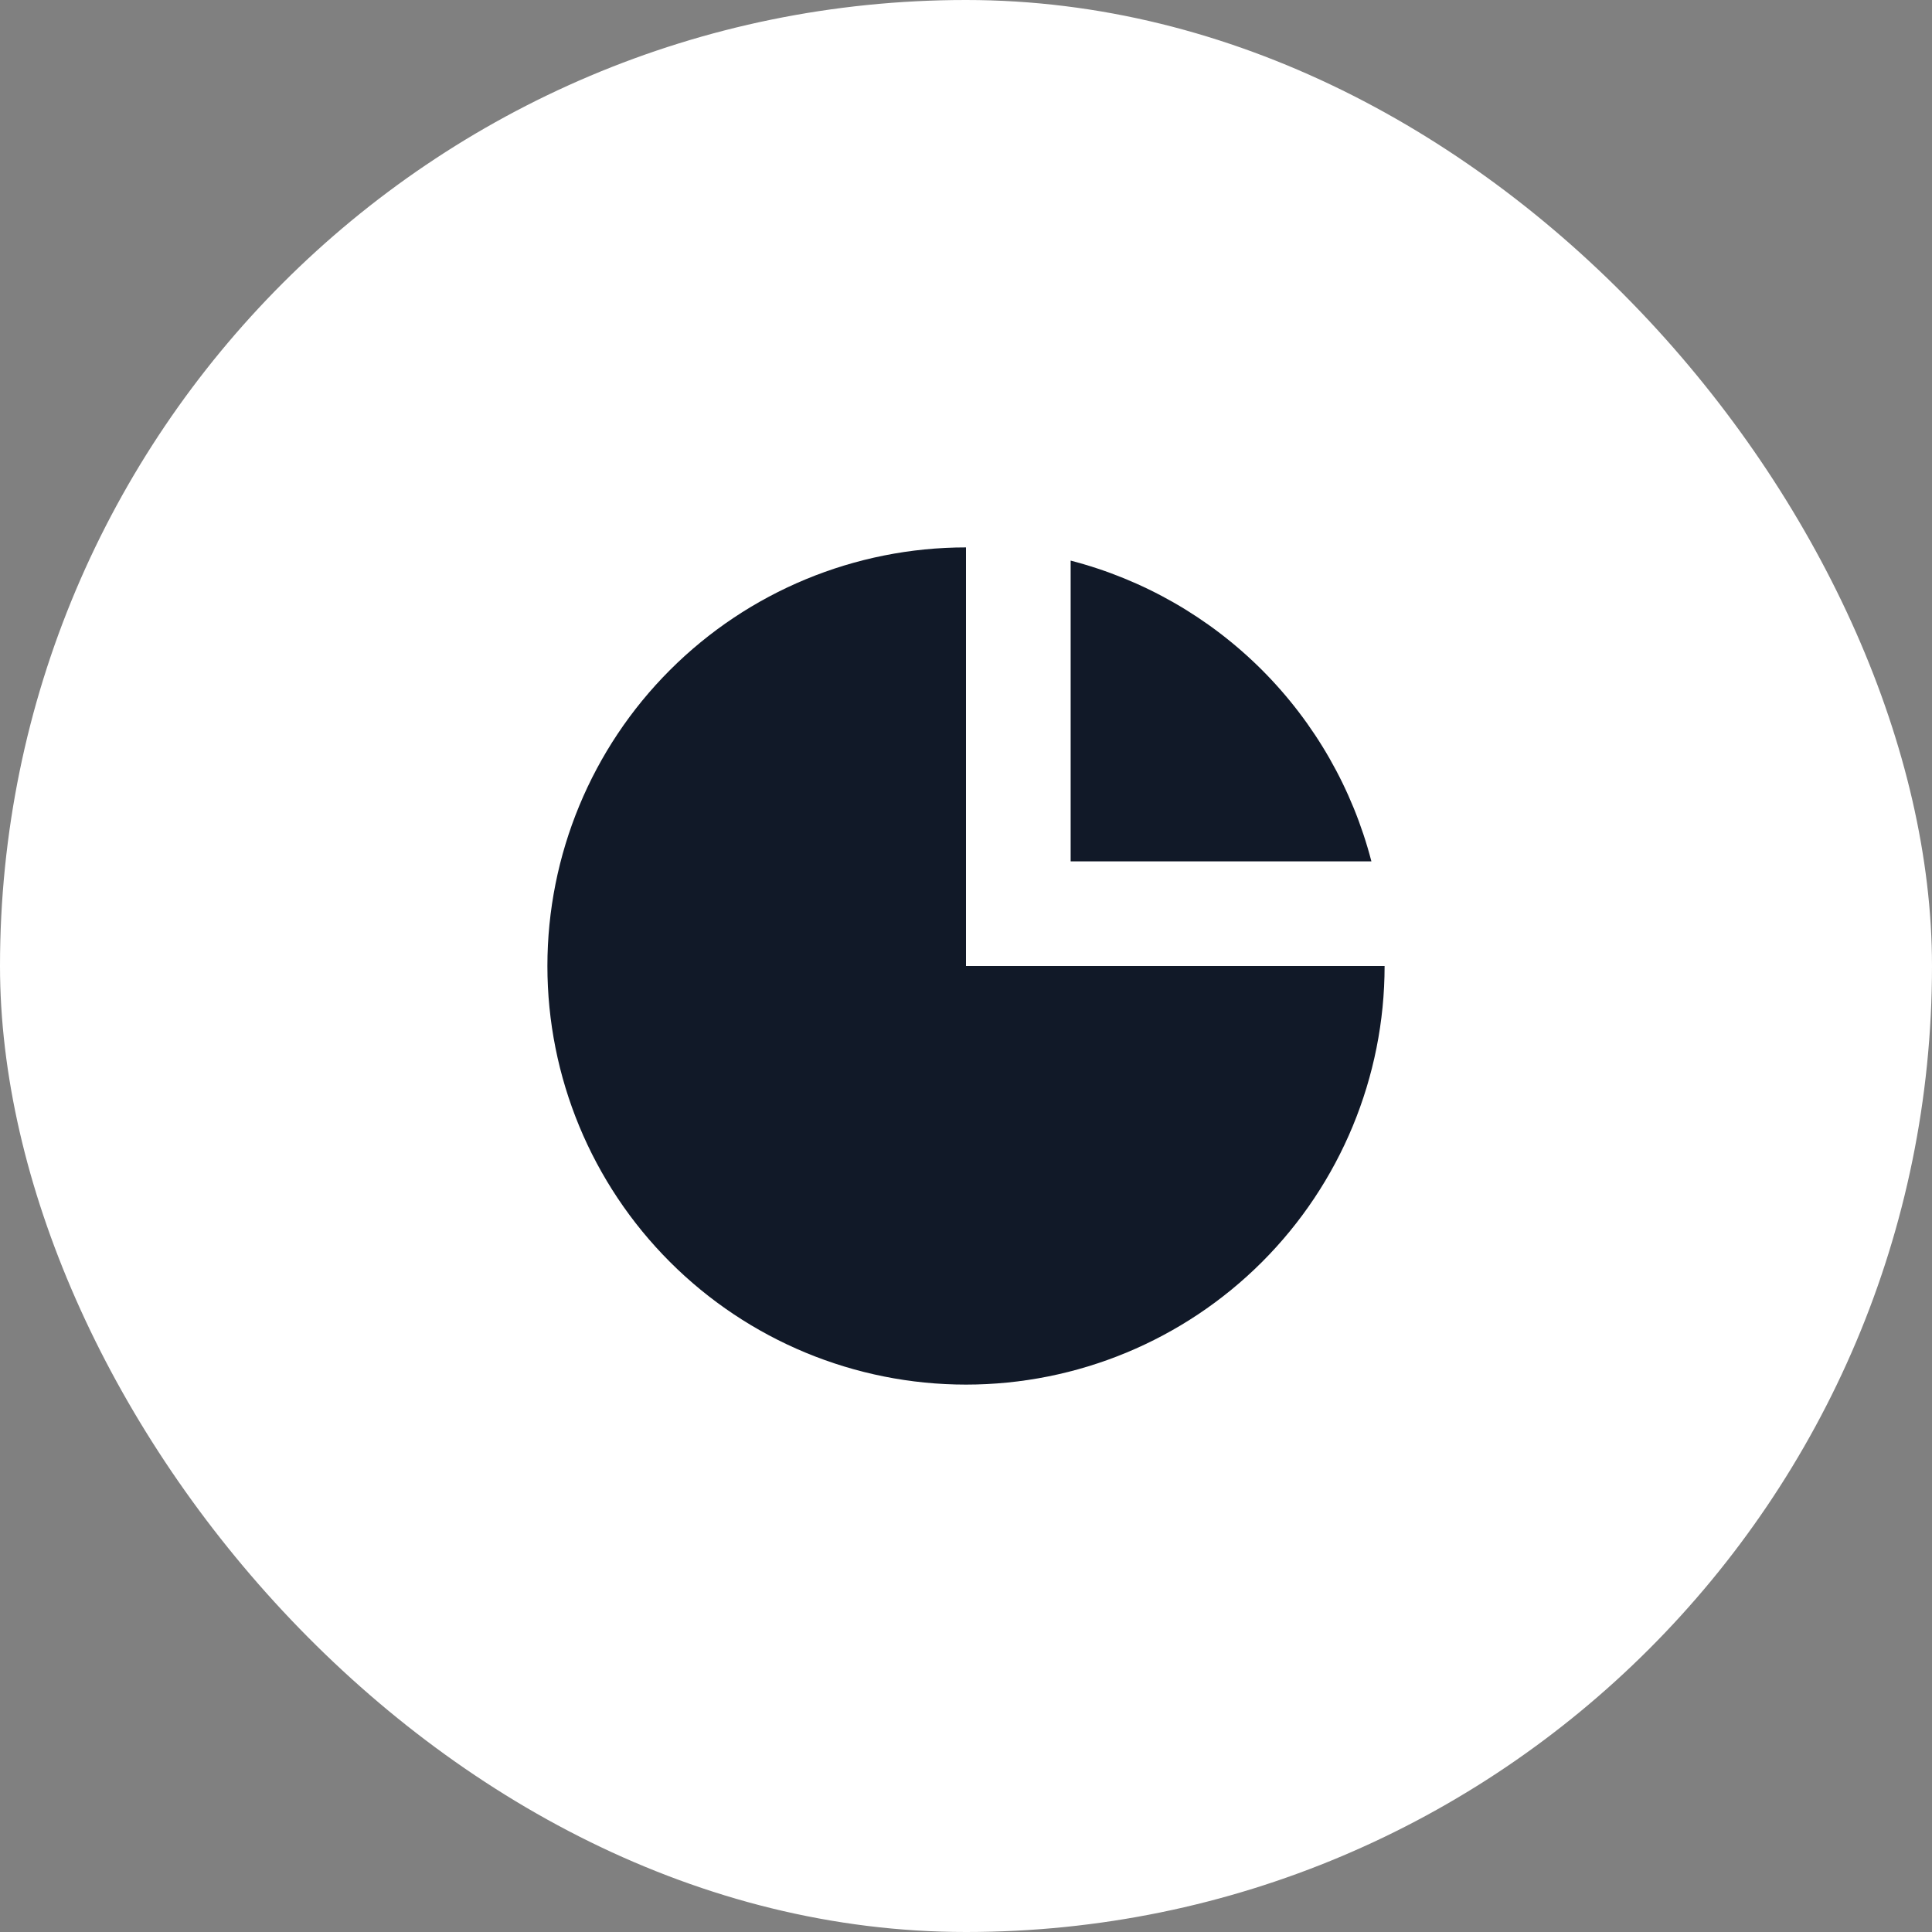
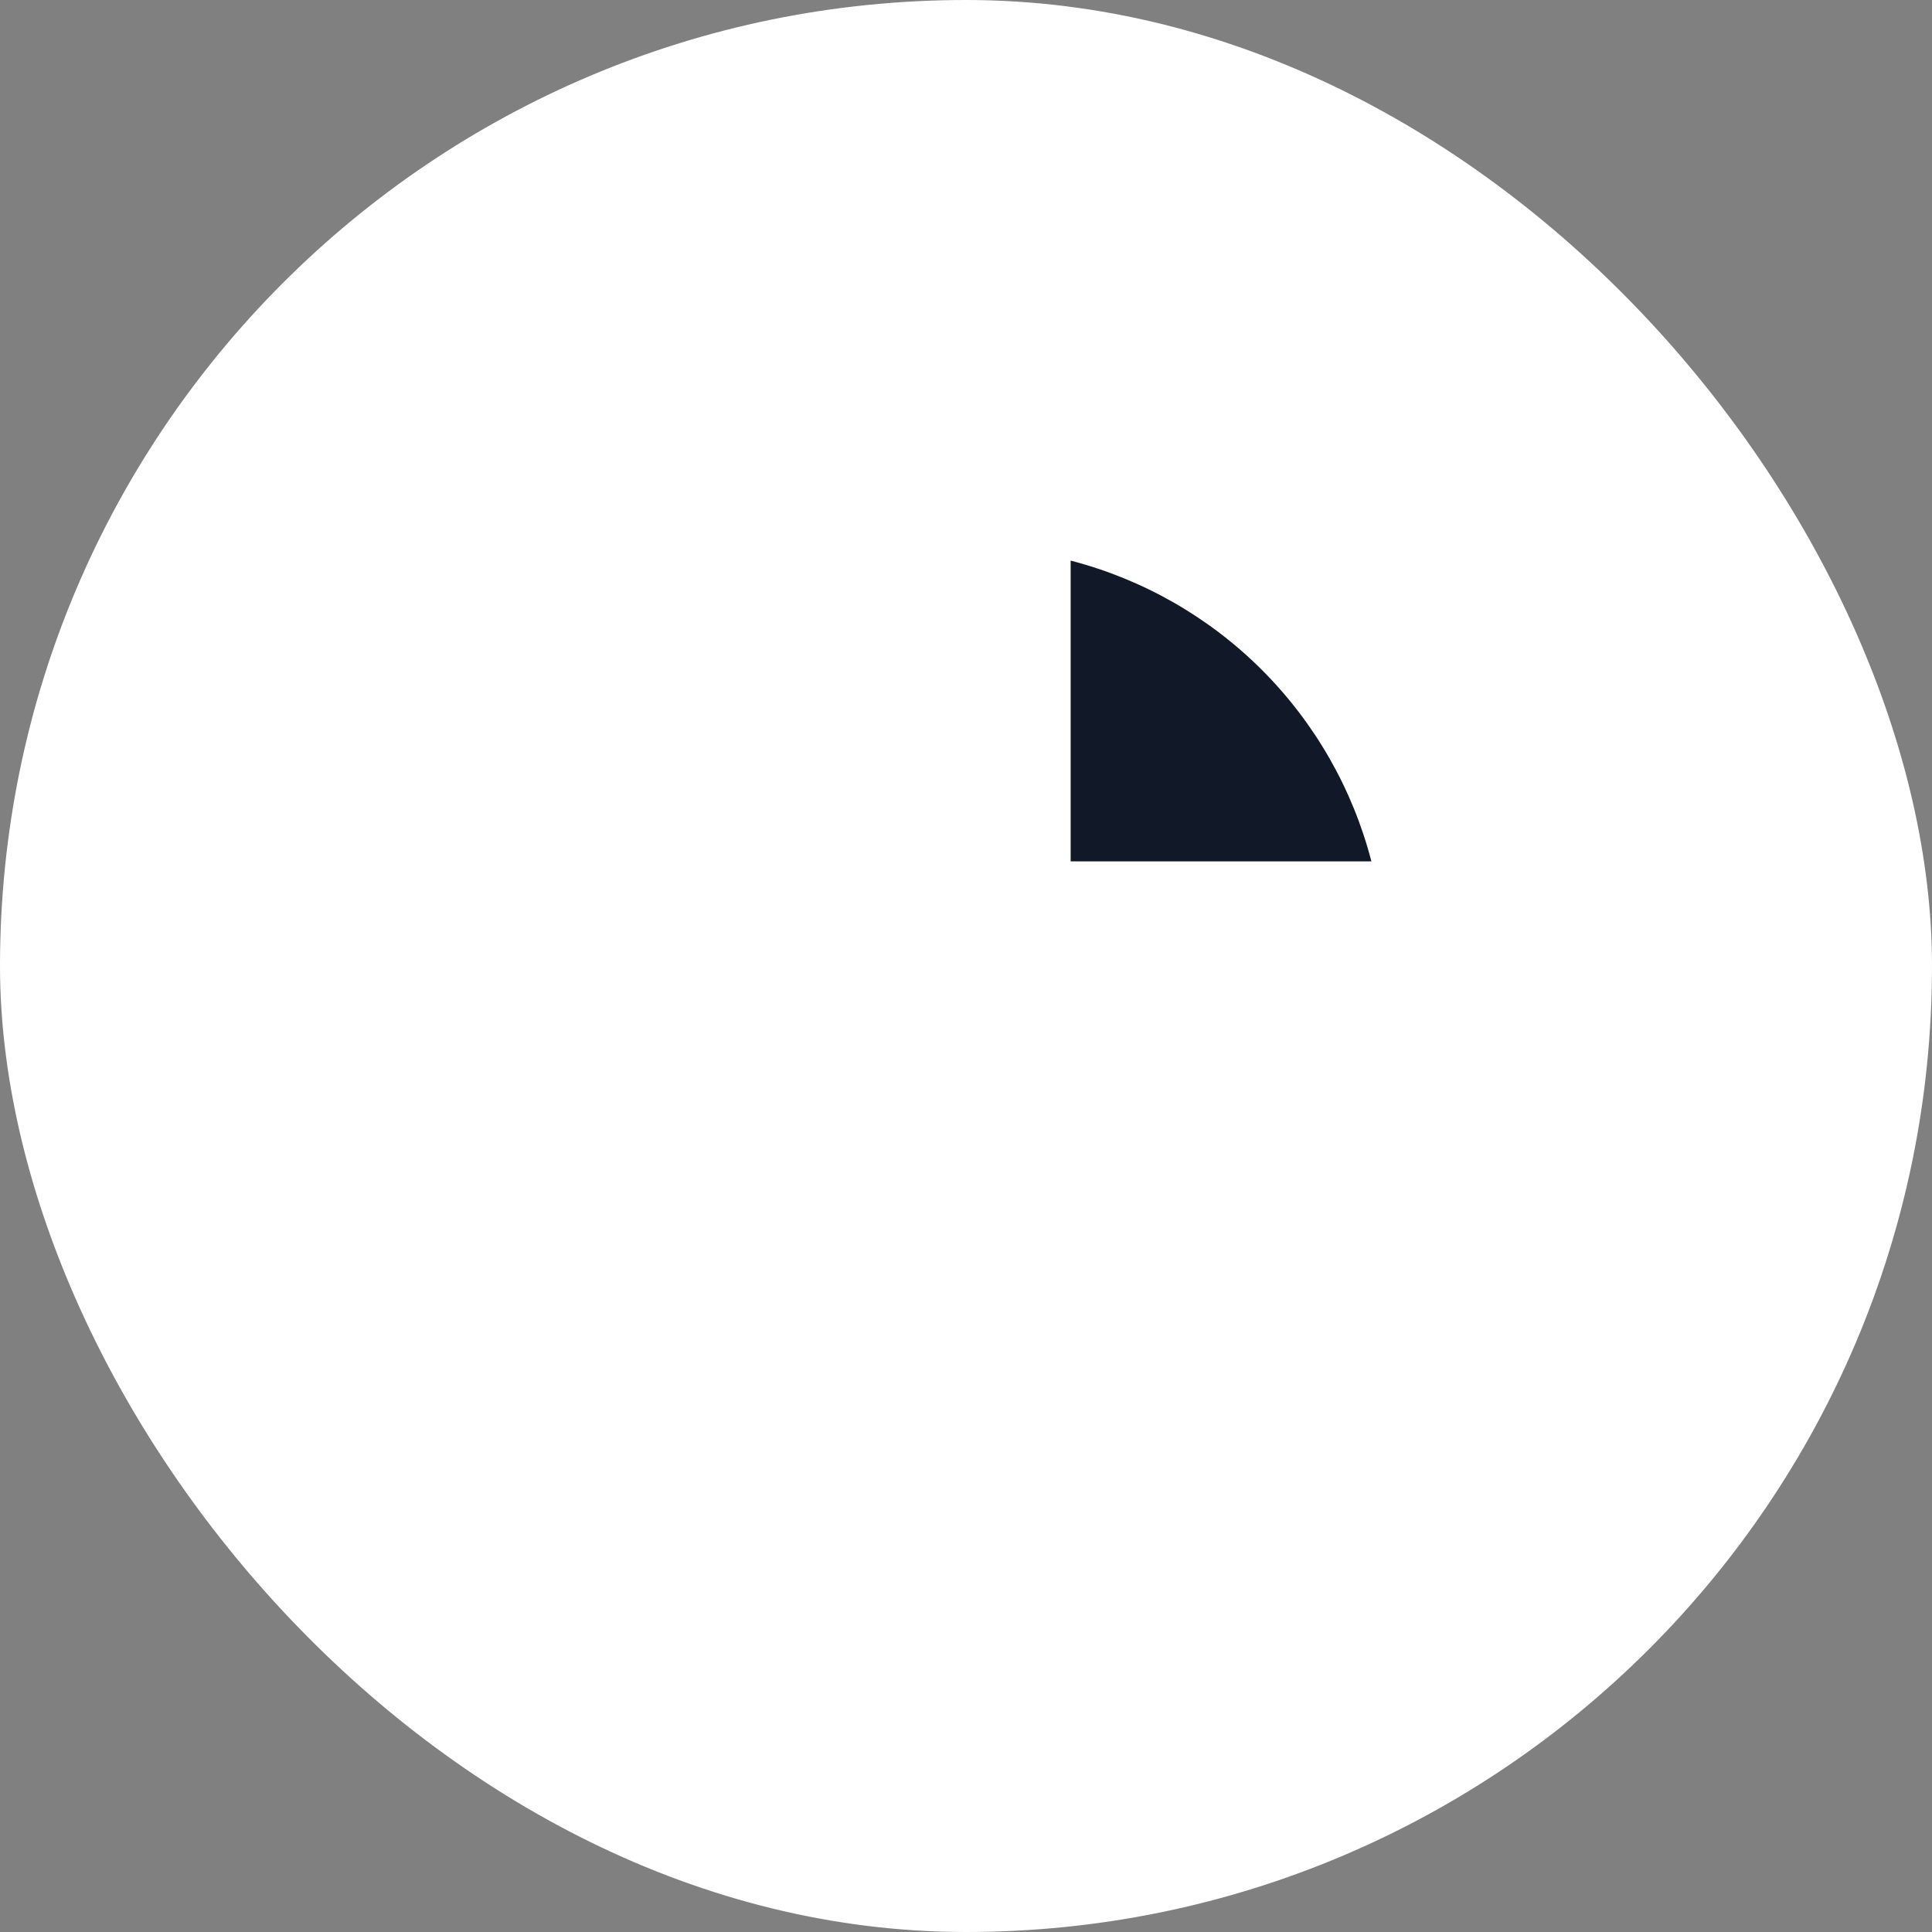
<svg xmlns="http://www.w3.org/2000/svg" width="48" height="48" viewBox="0 0 48 48" fill="none">
  <rect x="0" y="0" width="48" height="48" fill="#808080" stroke="none" />
  <rect width="48" height="48" rx="24" fill="white" />
-   <path d="M13.6 24C13.6 21.242 14.695 18.596 16.646 16.646C18.596 14.696 21.241 13.6 24 13.6V24H34.4C34.4 26.758 33.304 29.404 31.354 31.354C29.403 33.304 26.758 34.4 24 34.4C21.241 34.4 18.596 33.304 16.646 31.354C14.695 29.404 13.6 26.758 13.6 24Z" fill="#111928" />
  <path d="M26.6 13.928C28.398 14.394 30.04 15.332 31.354 16.646C32.667 17.96 33.606 19.601 34.072 21.4H26.6V13.928Z" fill="#111928" />
</svg>